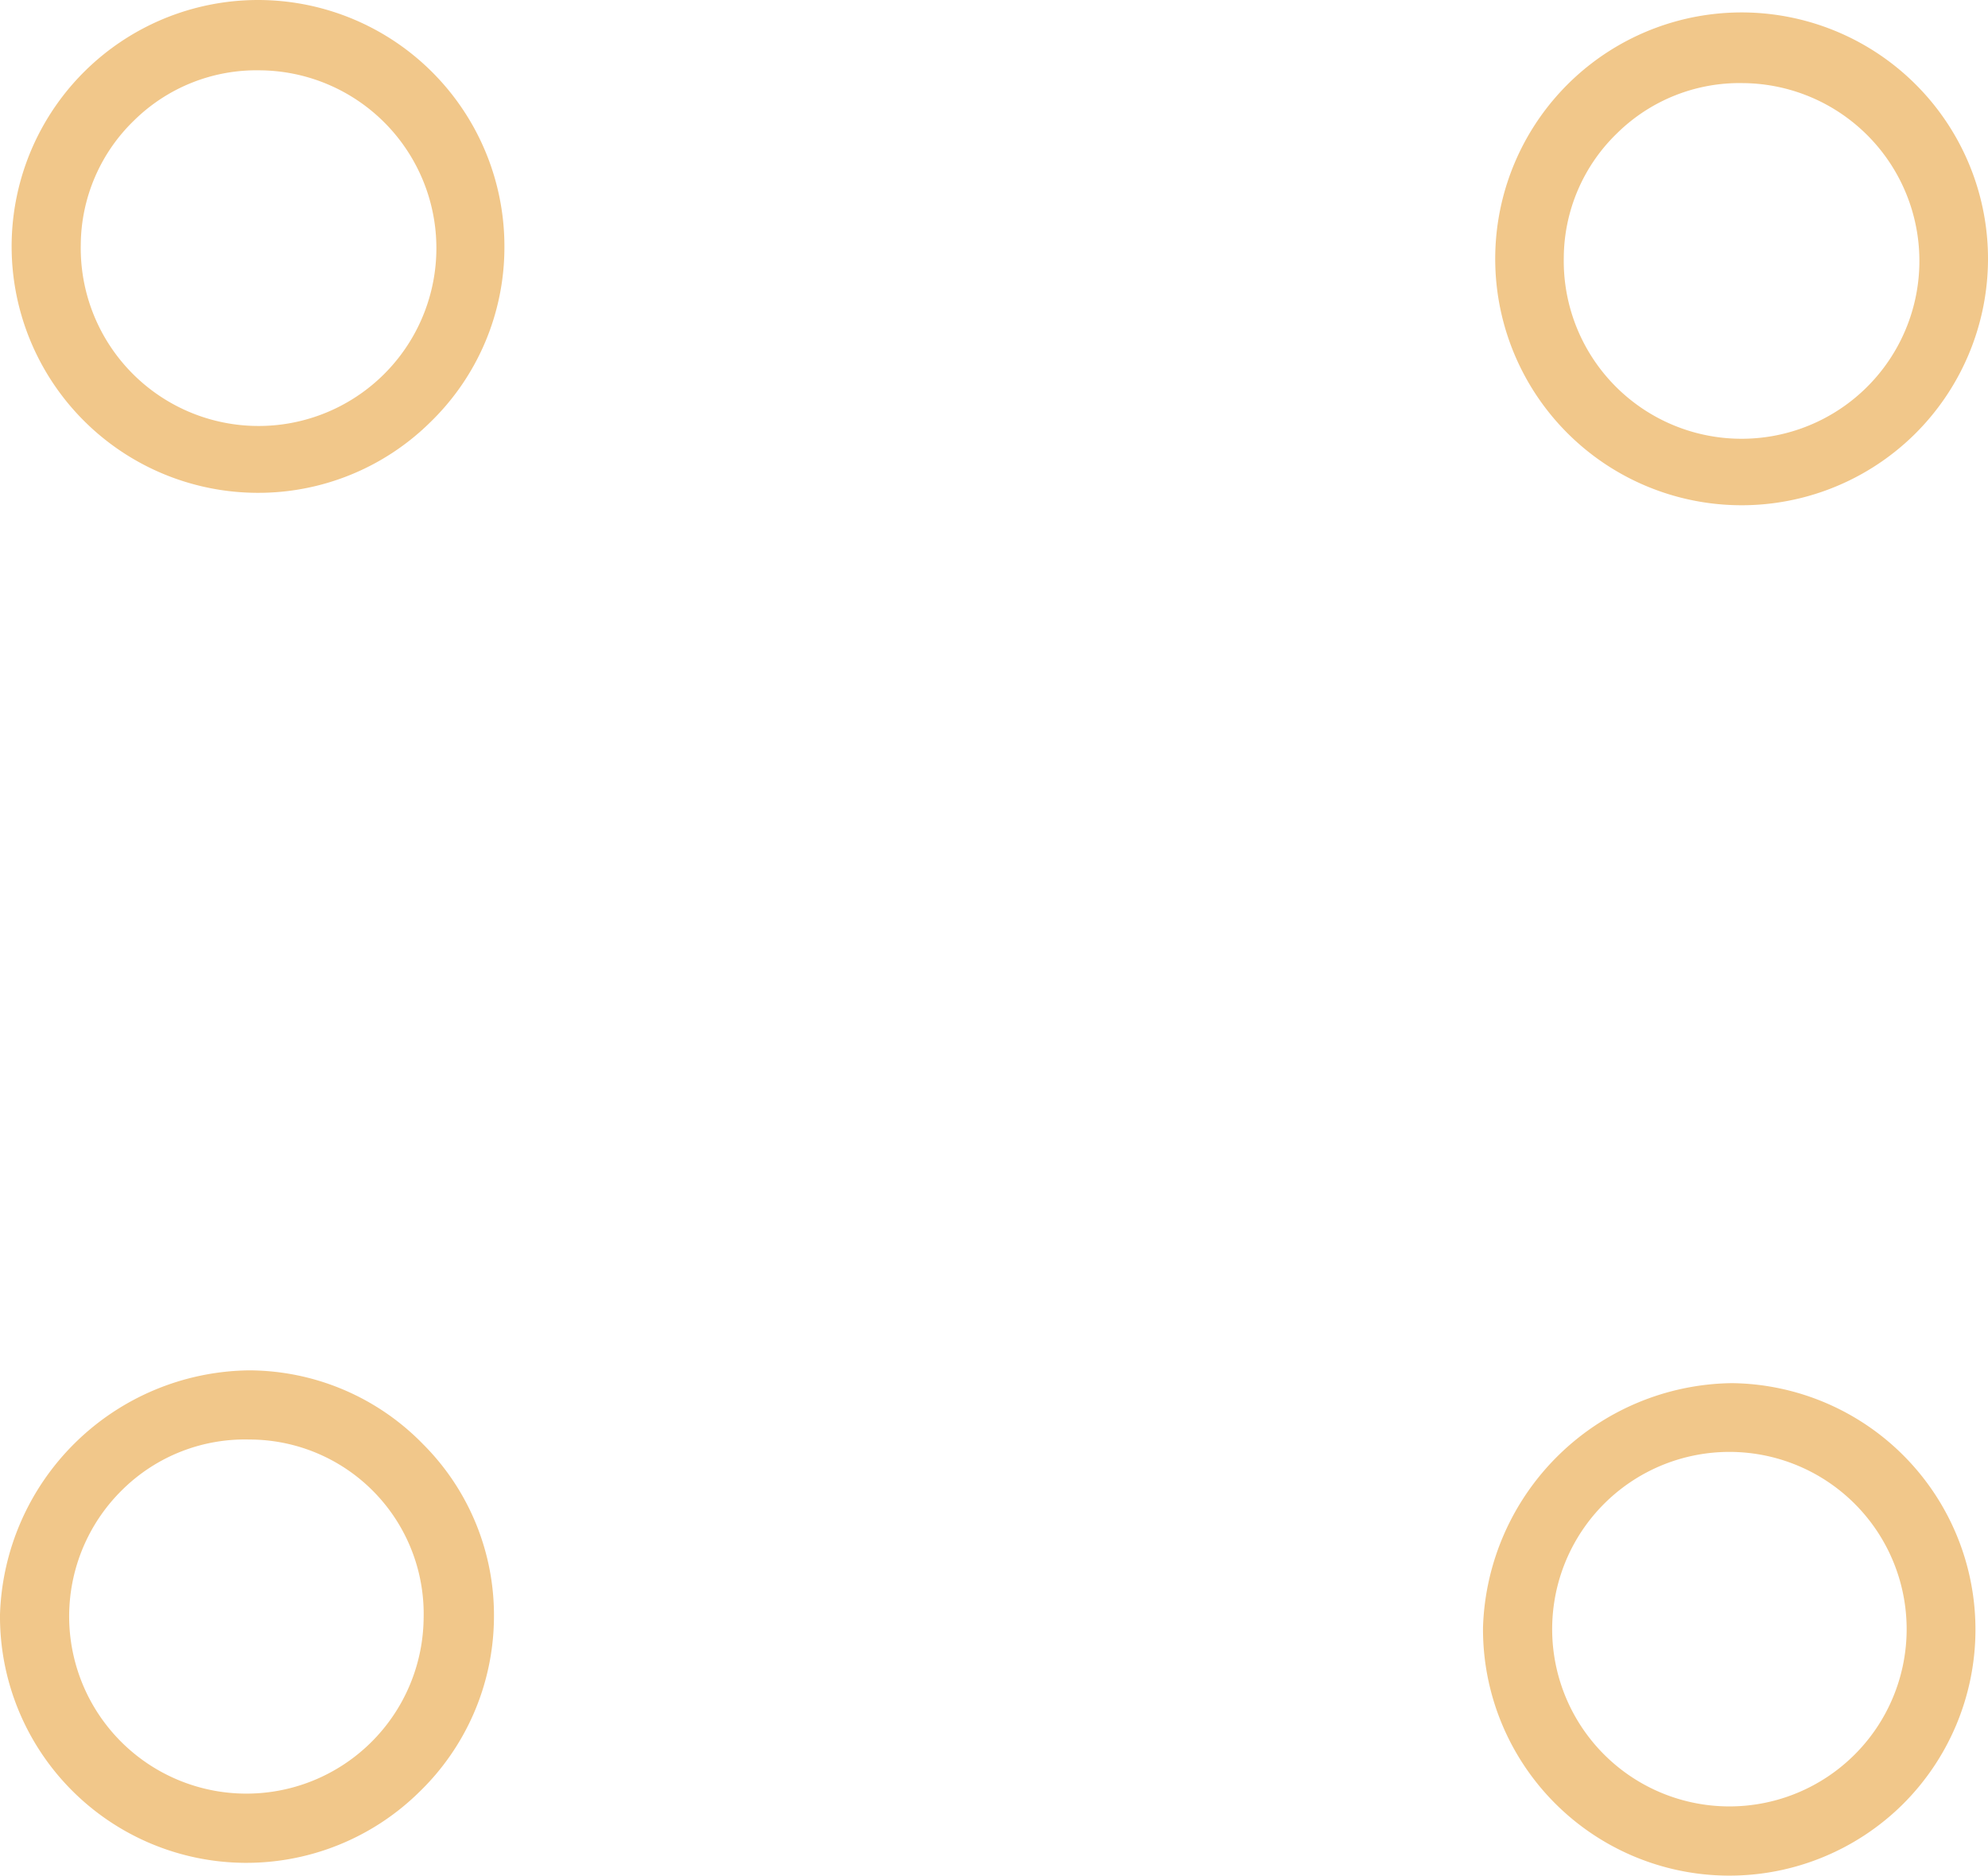
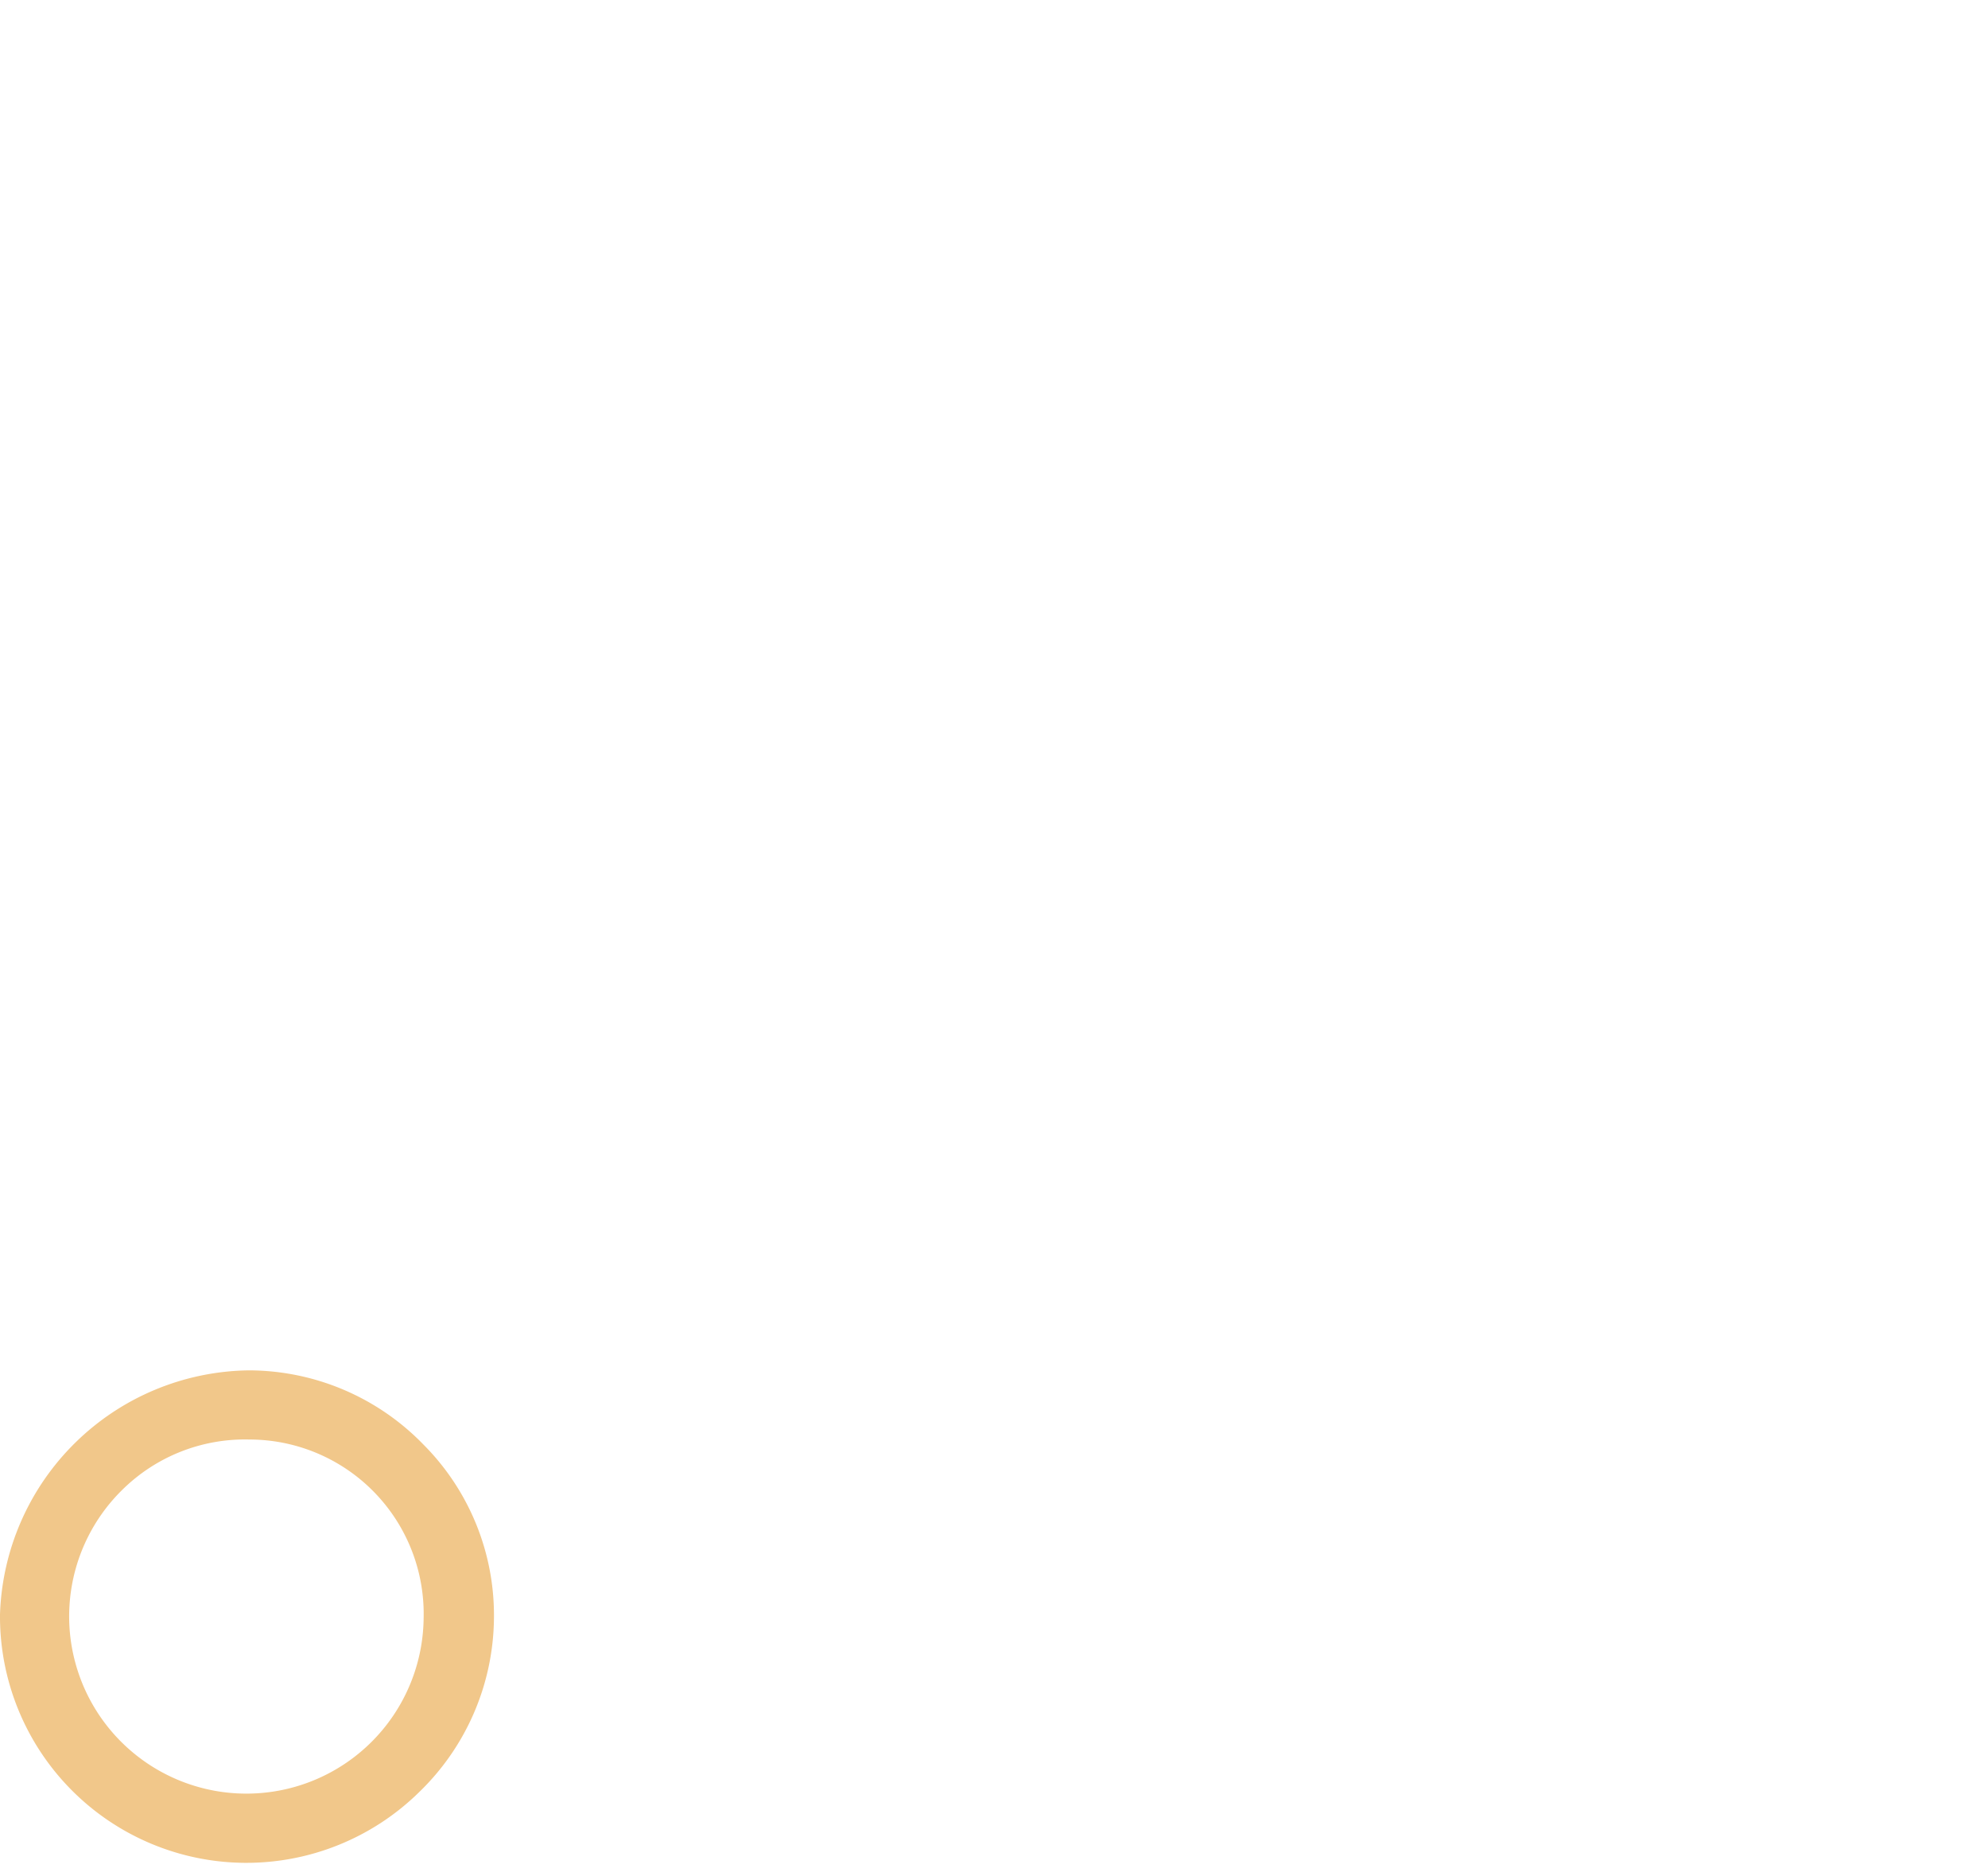
<svg xmlns="http://www.w3.org/2000/svg" viewBox="0 0 34.21 32.28">
  <defs>
    <style>.cls-1{fill:#f1c78a;}</style>
  </defs>
  <g id="Layer_2" data-name="Layer 2">
    <g id="OBJECTS">
-       <path class="cls-1" d="M7.41,7.26a4.21,4.21,0,0,1-3,1.22,4.24,4.24,0,1,1,4.27-4.2h0A4.19,4.19,0,0,1,7.41,7.26ZM2.31,2.07a3,3,0,0,0-.92,2.14,3.06,3.06,0,1,0,3.08-3A3,3,0,0,0,2.31,2.07Z" />
-       <path class="cls-1" d="M32.94,7.48a4.24,4.24,0,1,1,1.27-3A4.25,4.25,0,0,1,32.94,7.48ZM27.83,2.29a3,3,0,0,0-.92,2.14,3.06,3.06,0,1,0,3.08-3A3,3,0,0,0,27.83,2.29Z" />
      <path class="cls-1" d="M7.21,30.84A4.24,4.24,0,0,1,0,27.78a4.34,4.34,0,0,1,4.28-4.2,4.19,4.19,0,0,1,3,1.27,4.16,4.16,0,0,1,1.22,3A4.21,4.21,0,0,1,7.21,30.84ZM2.1,25.64a3.05,3.05,0,1,0,5.19,2.2,3,3,0,0,0-3-3.07A3,3,0,0,0,2.1,25.64Z" />
-       <path class="cls-1" d="M32.73,31.06A4.24,4.24,0,0,1,25.52,28a4.34,4.34,0,0,1,4.28-4.2,4.24,4.24,0,0,1,2.93,7.26Zm-5.11-5.2a3.05,3.05,0,1,0,5.19,2.2,3.05,3.05,0,0,0-5.19-2.2Z" />
    </g>
  </g>
</svg>